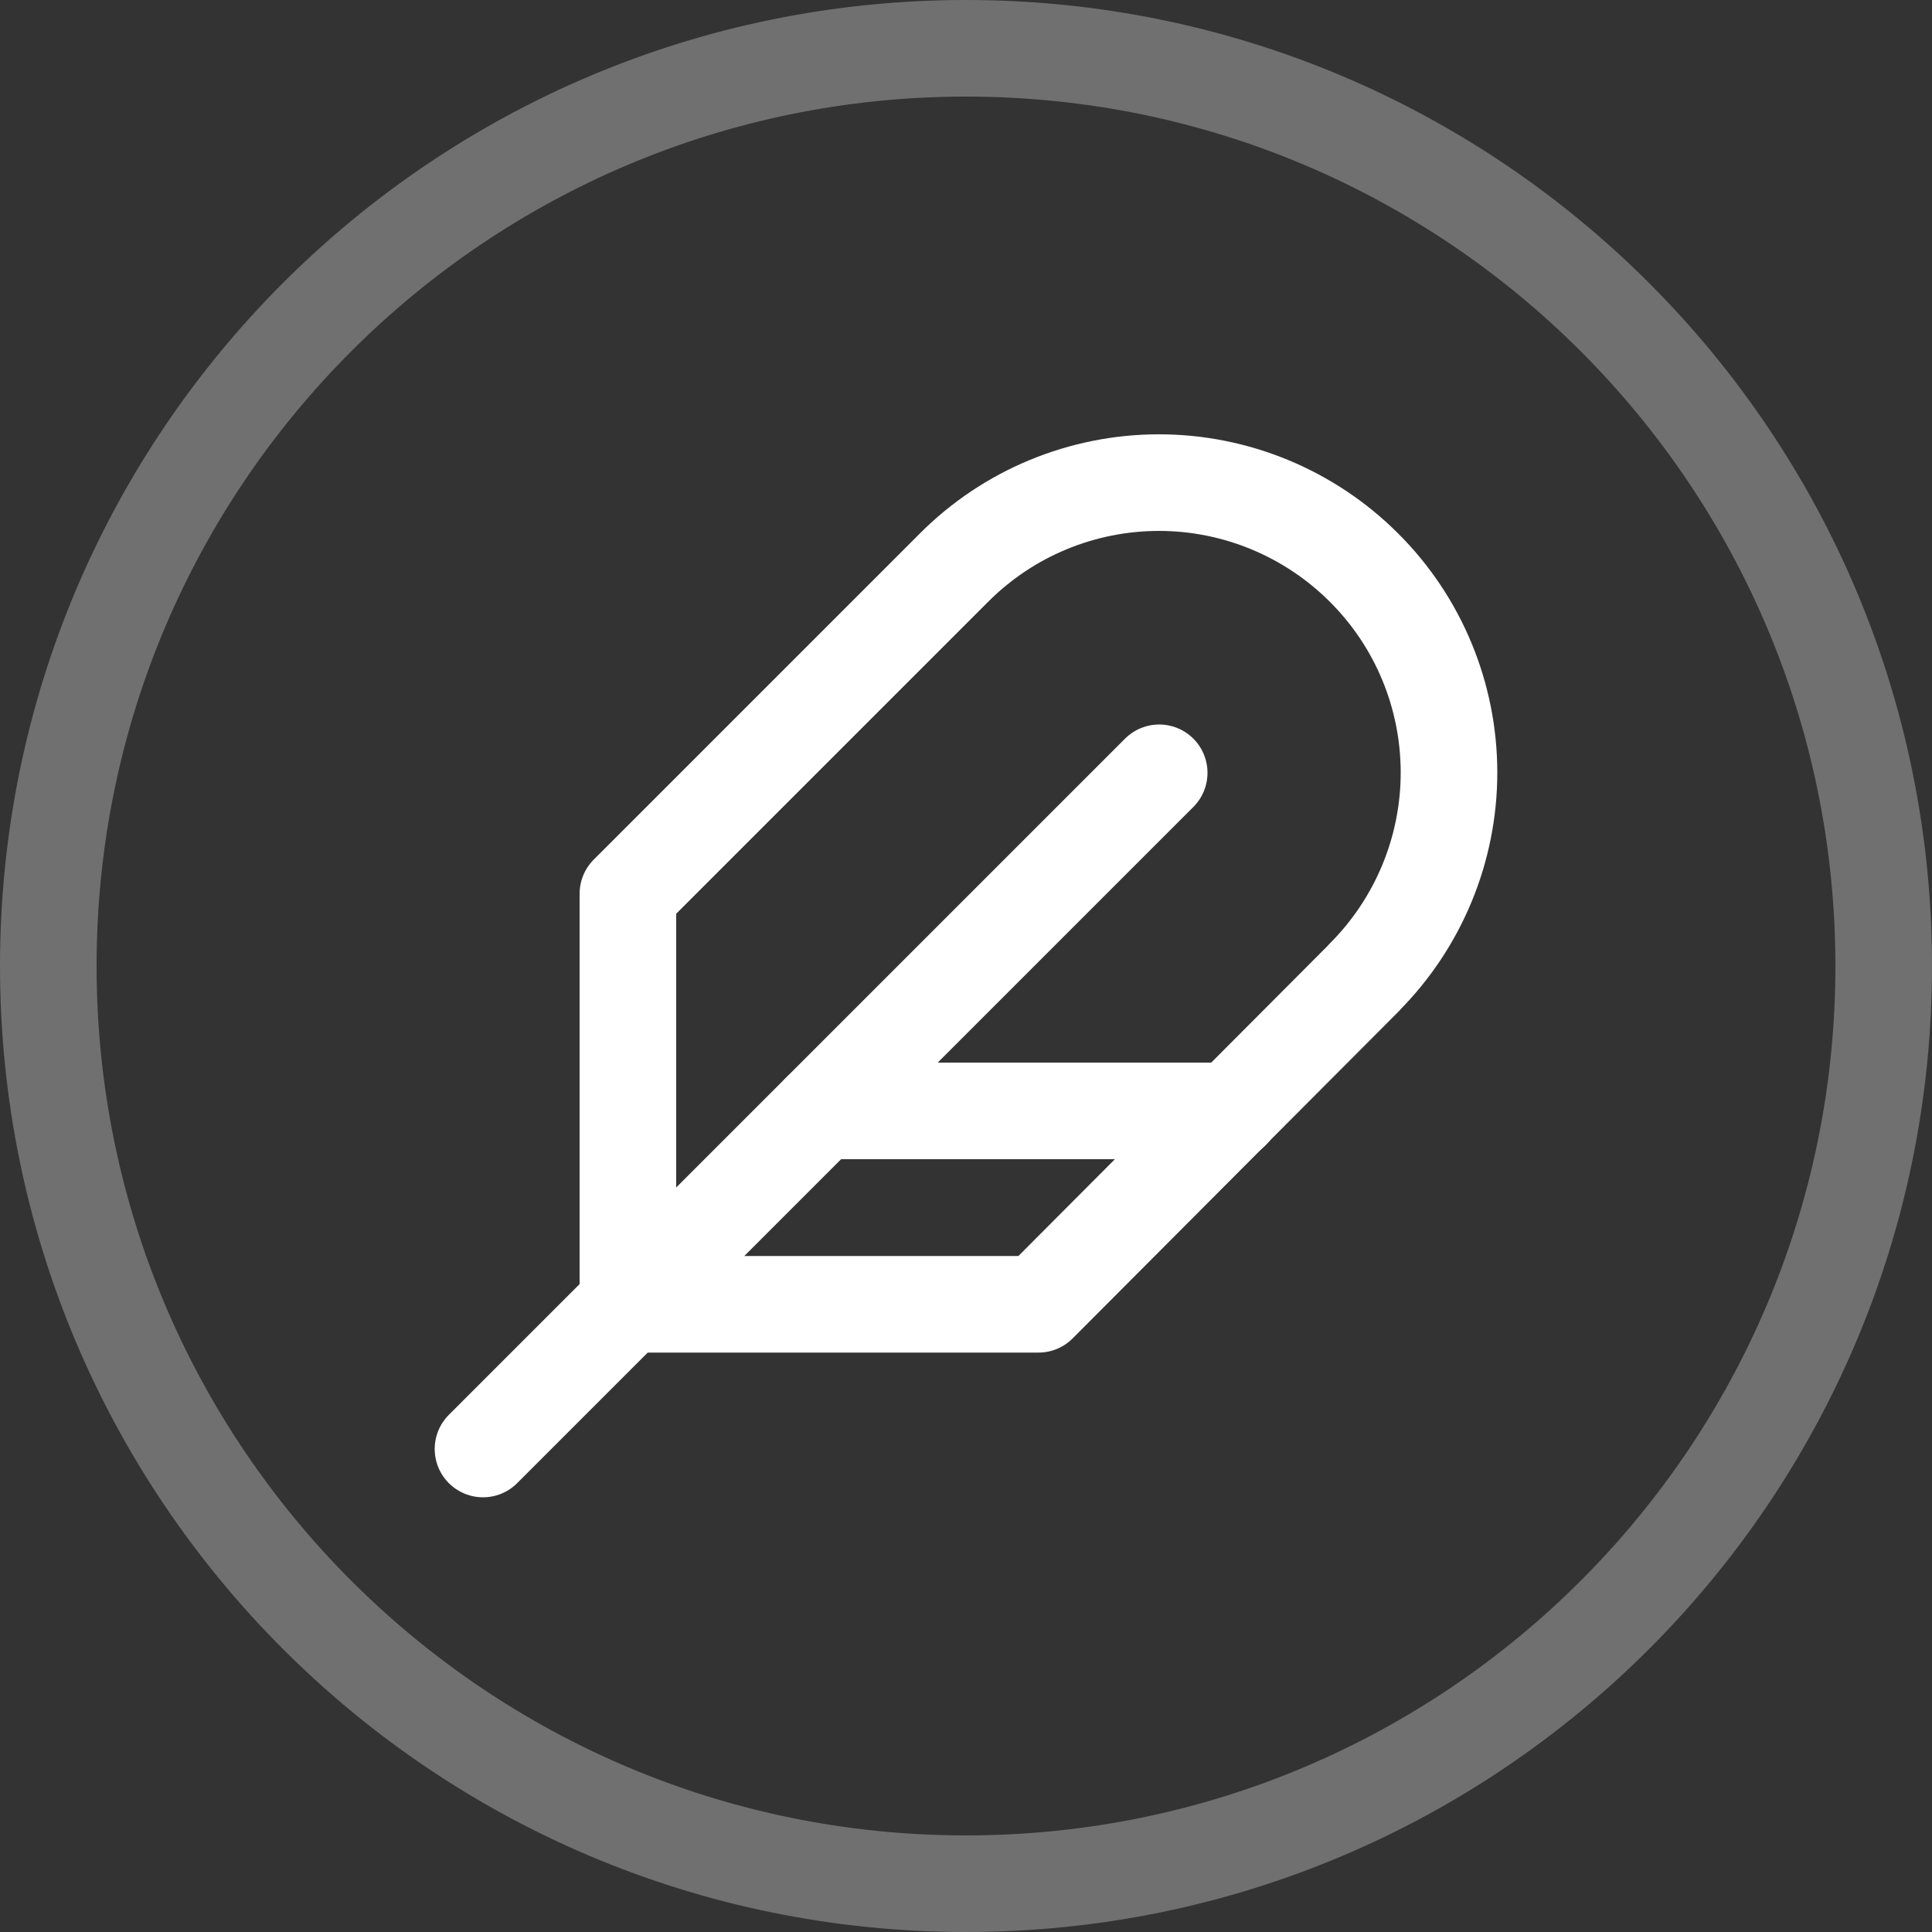
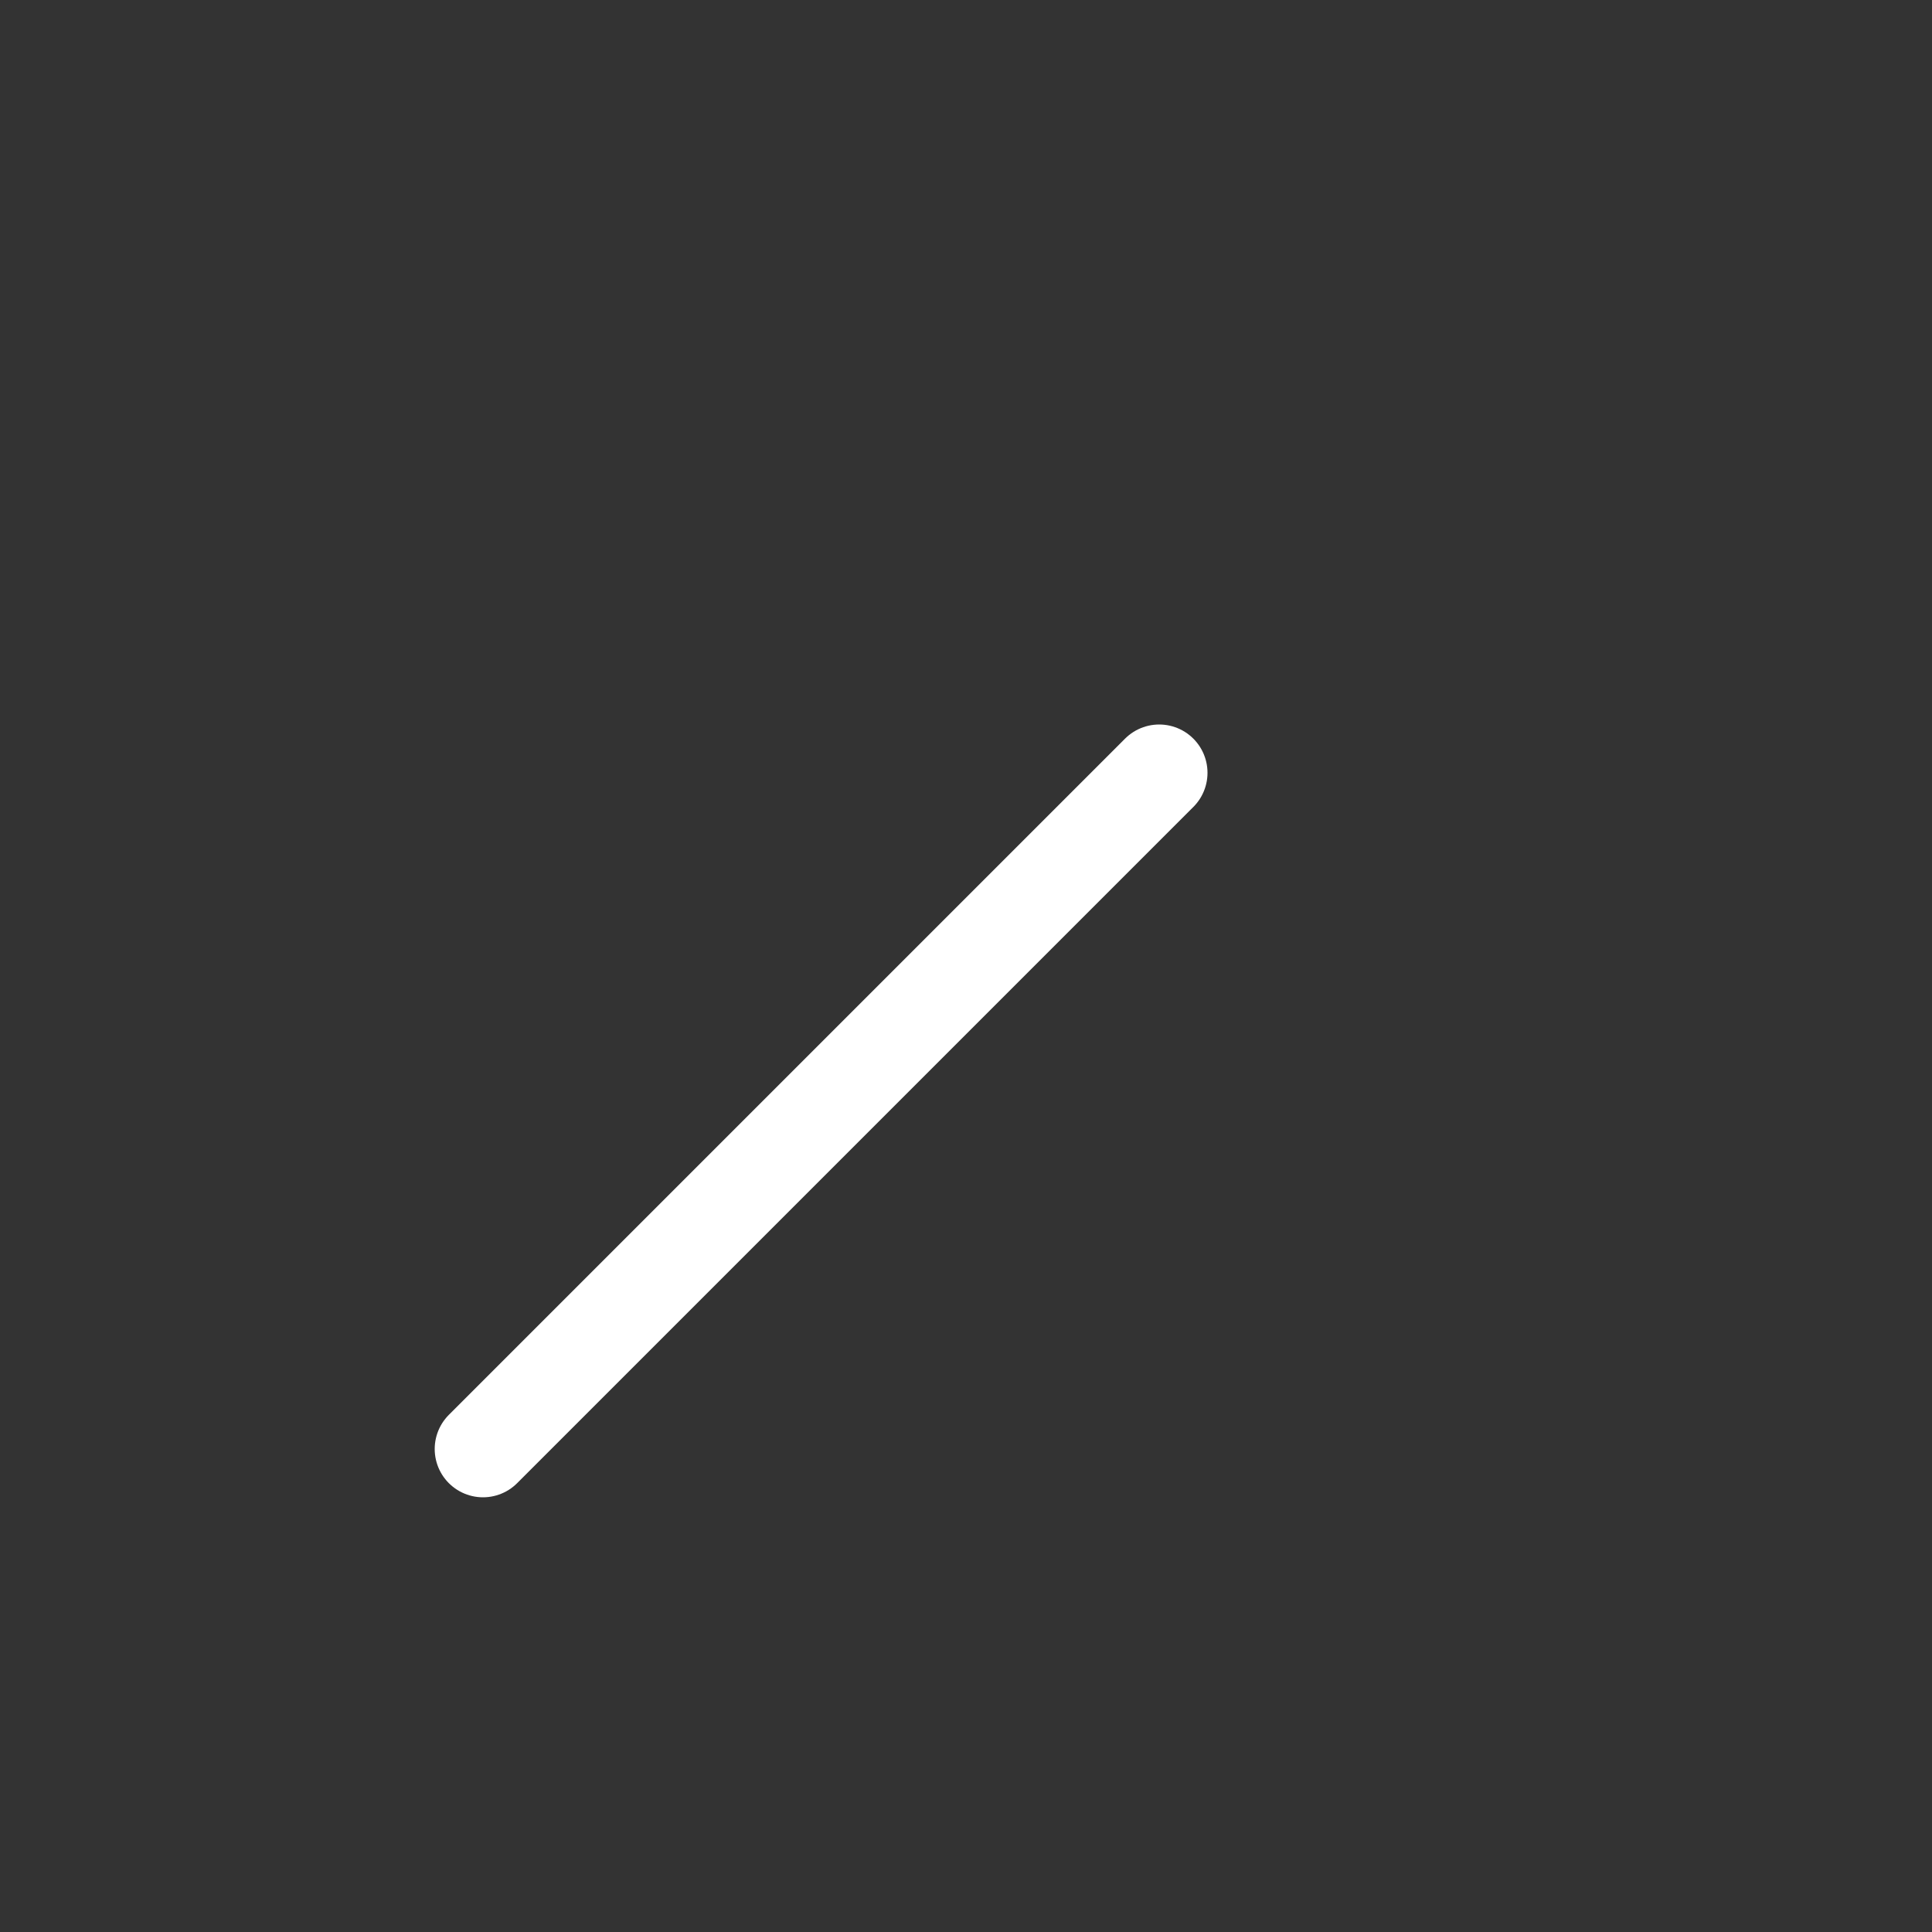
<svg xmlns="http://www.w3.org/2000/svg" viewBox="0 0 100 100" version="1.1" id="Layer_1">
  <rect x="0" y="0" width="100" height="100" fill="#333333" stroke="none" />
  <defs>
    <style>
      .st0 {
        stroke-linecap: round;
        stroke-linejoin: round;
      }

      .st0, .st1 {
        fill: none;
        stroke: #fff;
        stroke-width: 5px;
      }

      .st1 {
        stroke-opacity: .3;
      }
    </style>
  </defs>
-   <path d="M50,2.5h0c26.23,0,47.5,21.27,47.5,47.5h0c0,26.23-21.27,47.5-47.5,47.5h0c-26.23,0-47.5-21.27-47.5-47.5h0C2.5,23.77,23.77,2.5,50,2.5Z" class="st1" />
-   <path d="M70.6,50.6c2.81-2.81,4.4-6.63,4.4-10.61s-1.58-7.8-4.4-10.61c-2.81-2.81-6.63-4.4-10.61-4.4s-7.8,1.58-10.61,4.4l-16.88,16.88v21.25h21.25l16.85-16.9Z" class="st0" />
  <path d="M60,40l-35,35" class="st0" />
-   <path d="M63.75,57.5h-21.25" class="st0" />
</svg>